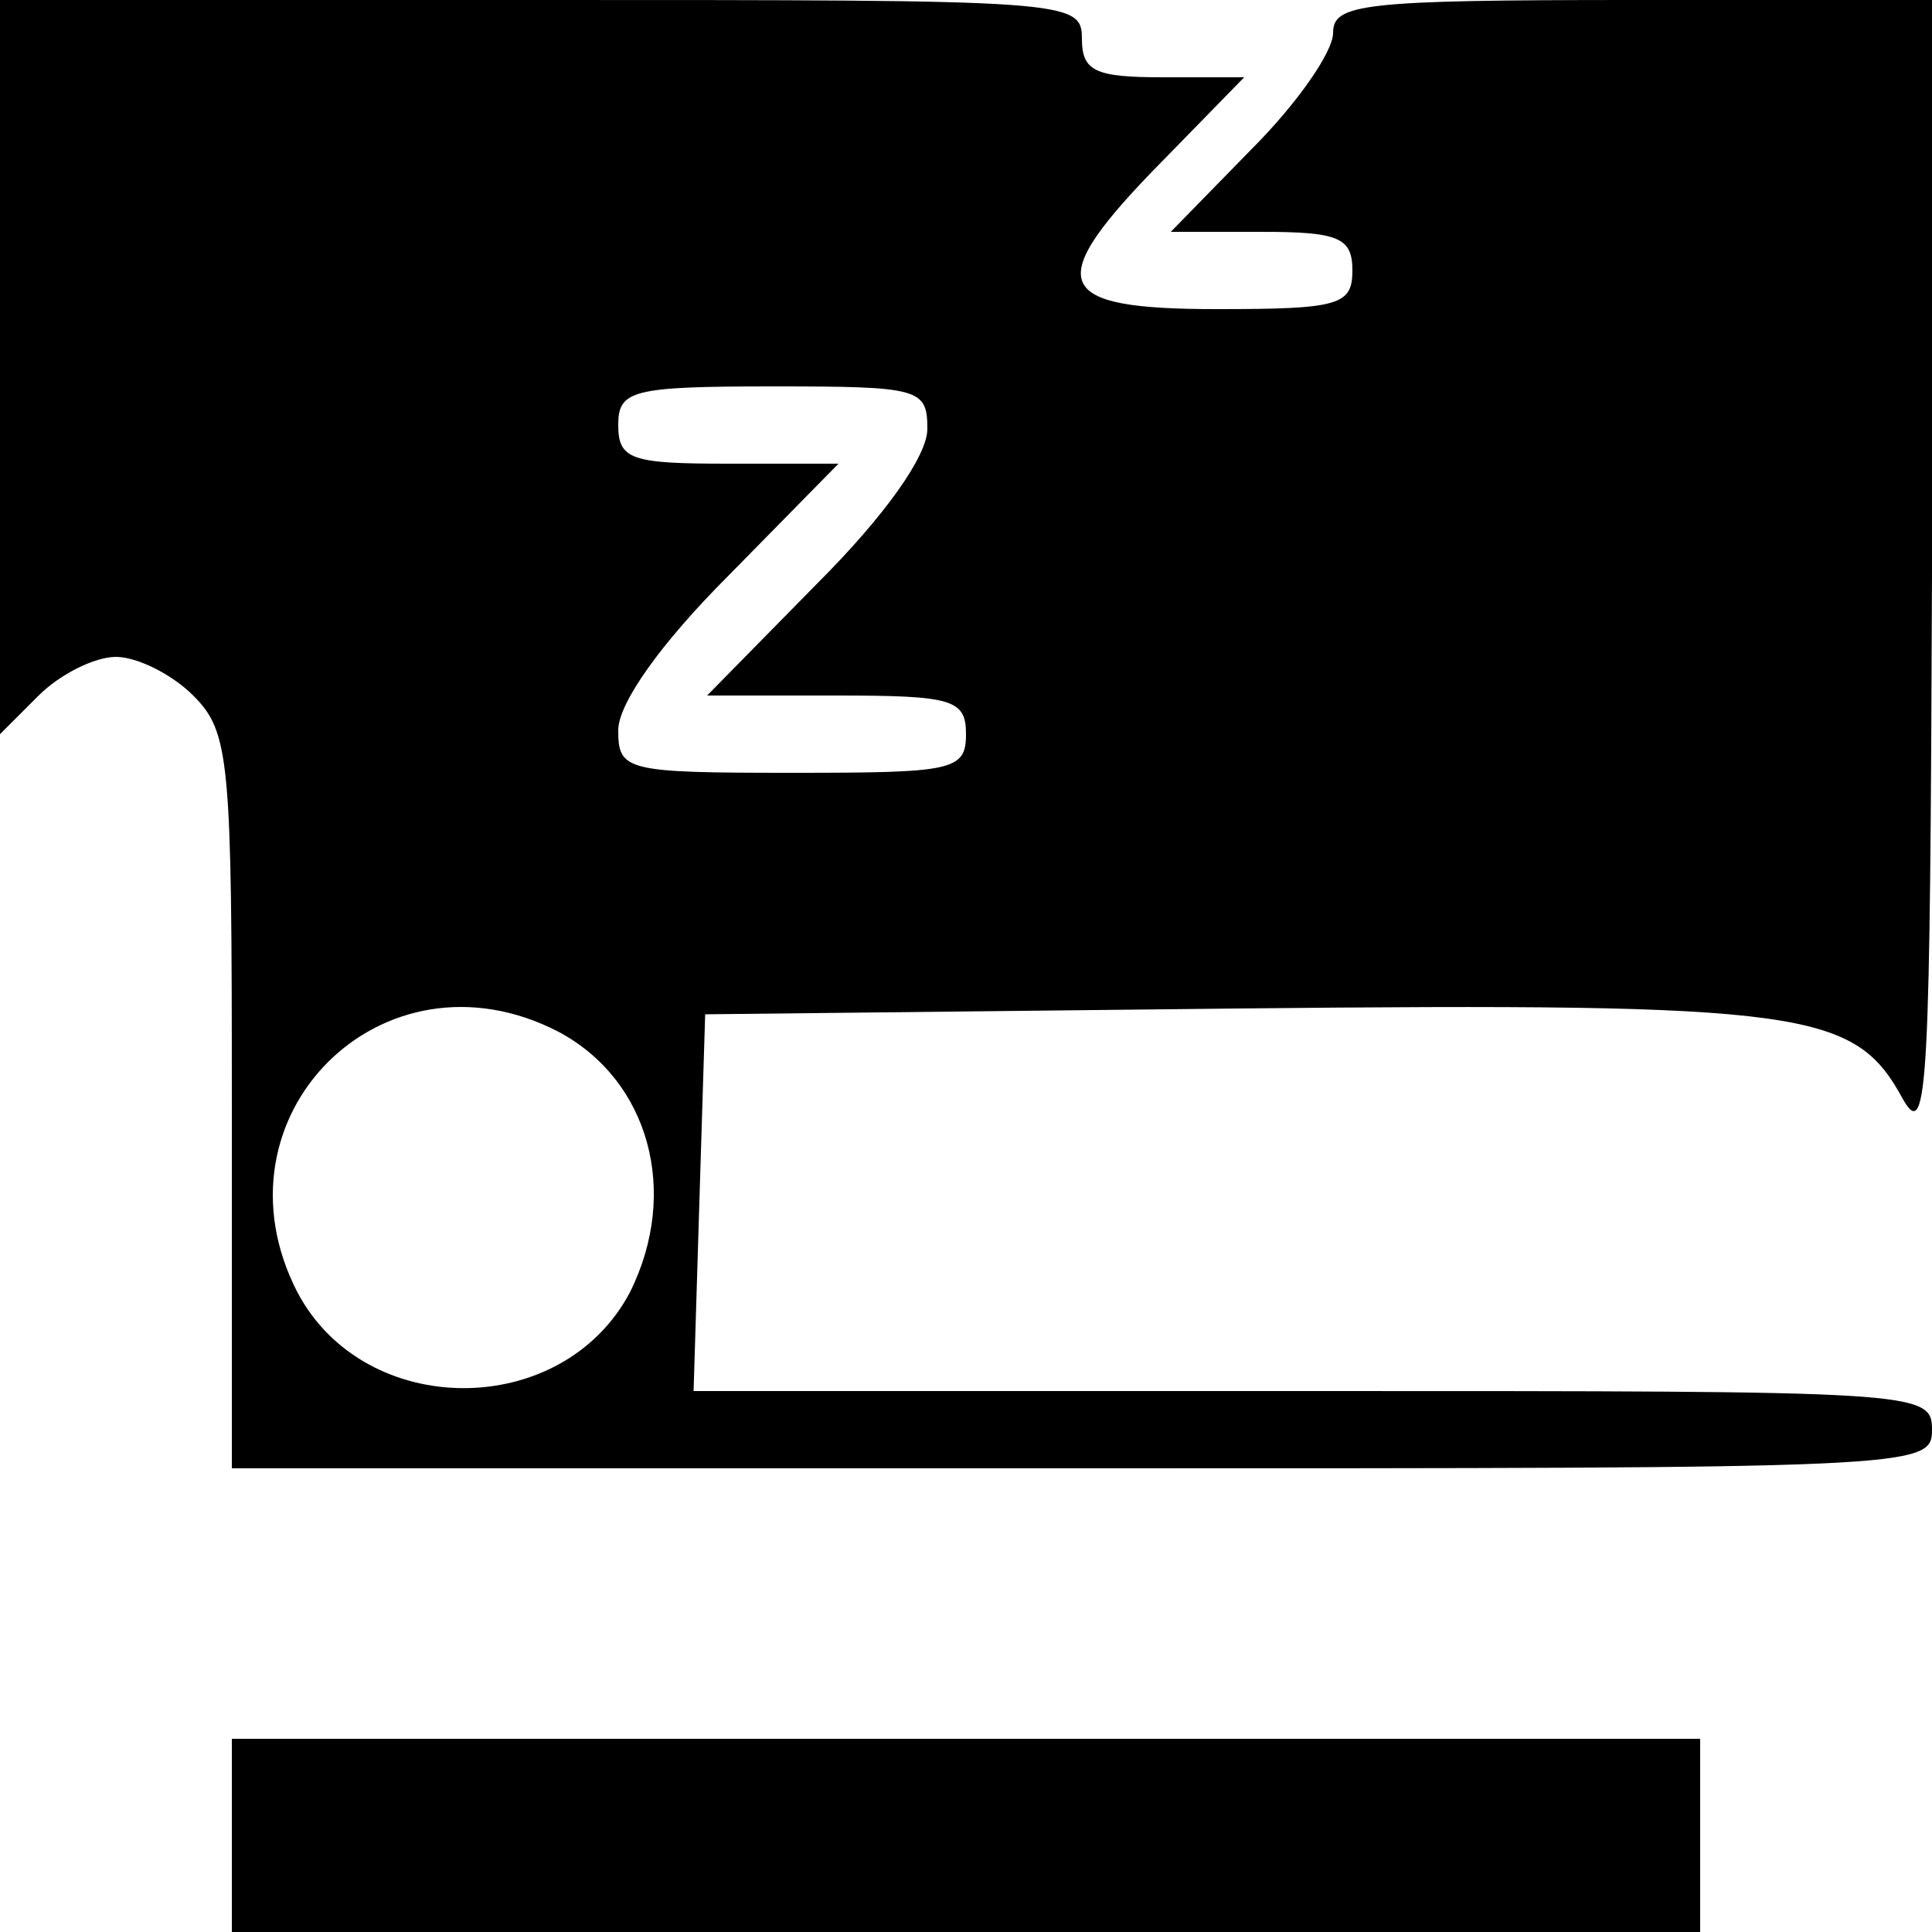
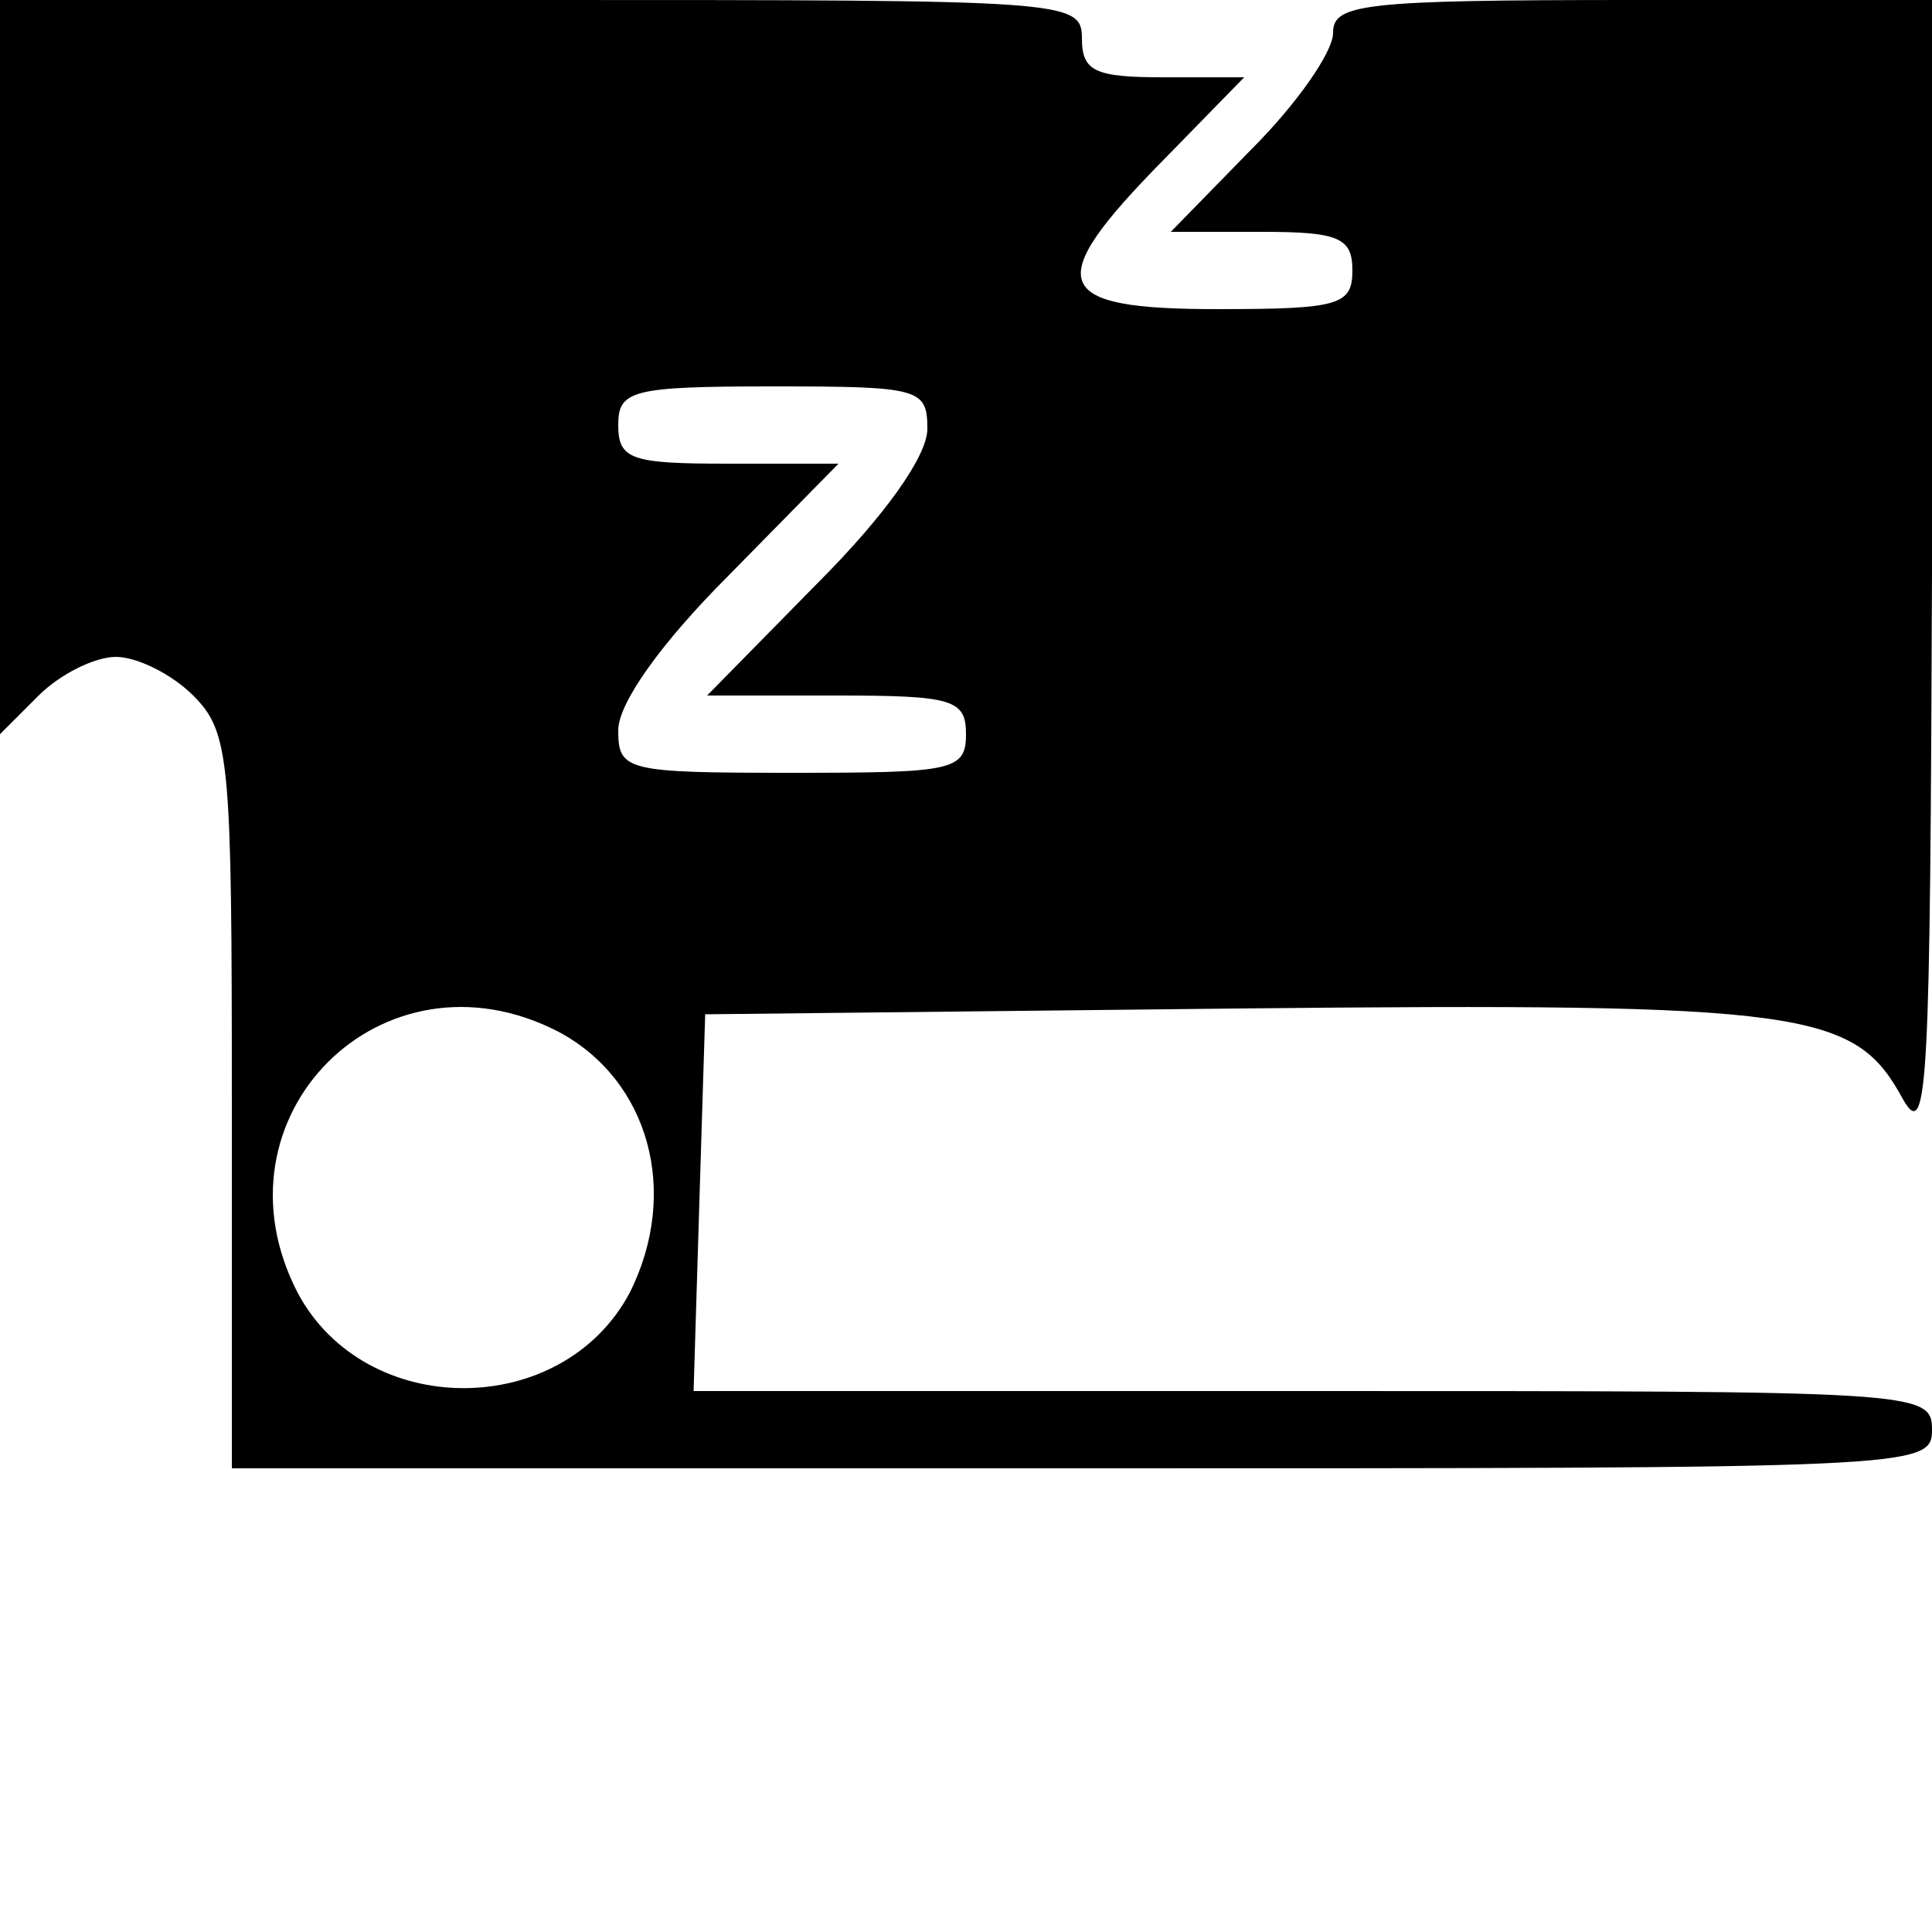
<svg xmlns="http://www.w3.org/2000/svg" version="1.0" width="100pt" height="100pt" viewBox="0 0 100 100" preserveAspectRatio="xMidYMid meet">
  <g transform="translate(0,100) scale(0.1,-0.1)" fill="#000000" stroke="none">
    <path d="M0 810 l0 -190 20 20 c11 11 29 20 40 20 11 0 29 -9 40 -20 19 -19 20 -33 20 -210 l0 -190 440 0 c433 0 440 0 440 20 0 20 -7 20 -320 20 l-321 0 3 98 3 97 275 3 c296 3 320 -1 345 -47 13 -23 14 9 15 272 l0 297 -155 0 c-140 0 -155 -2 -155 -17 0 -10 -19 -37 -42 -60 l-42 -43 47 0 c40 0 47 -3 47 -20 0 -18 -7 -20 -70 -20 -86 0 -91 13 -28 77 l42 43 -42 0 c-35 0 -42 3 -42 20 0 20 -7 20 -280 20 l-280 0 0 -190z m480 -32 c0 -14 -22 -45 -57 -80 l-57 -58 67 0 c60 0 67 -2 67 -20 0 -19 -7 -20 -90 -20 -86 0 -90 1 -90 22 0 14 22 45 57 80 l57 58 -57 0 c-50 0 -57 2 -57 20 0 18 7 20 80 20 76 0 80 -1 80 -22z m-191 -312 c47 -25 63 -83 37 -135 -35 -66 -137 -66 -172 0 -47 91 44 182 135 135z" />
-     <path d="M120 50 l0 -50 380 0 380 0 0 50 0 50 -380 0 -380 0 0 -50z" />
  </g>
</svg>